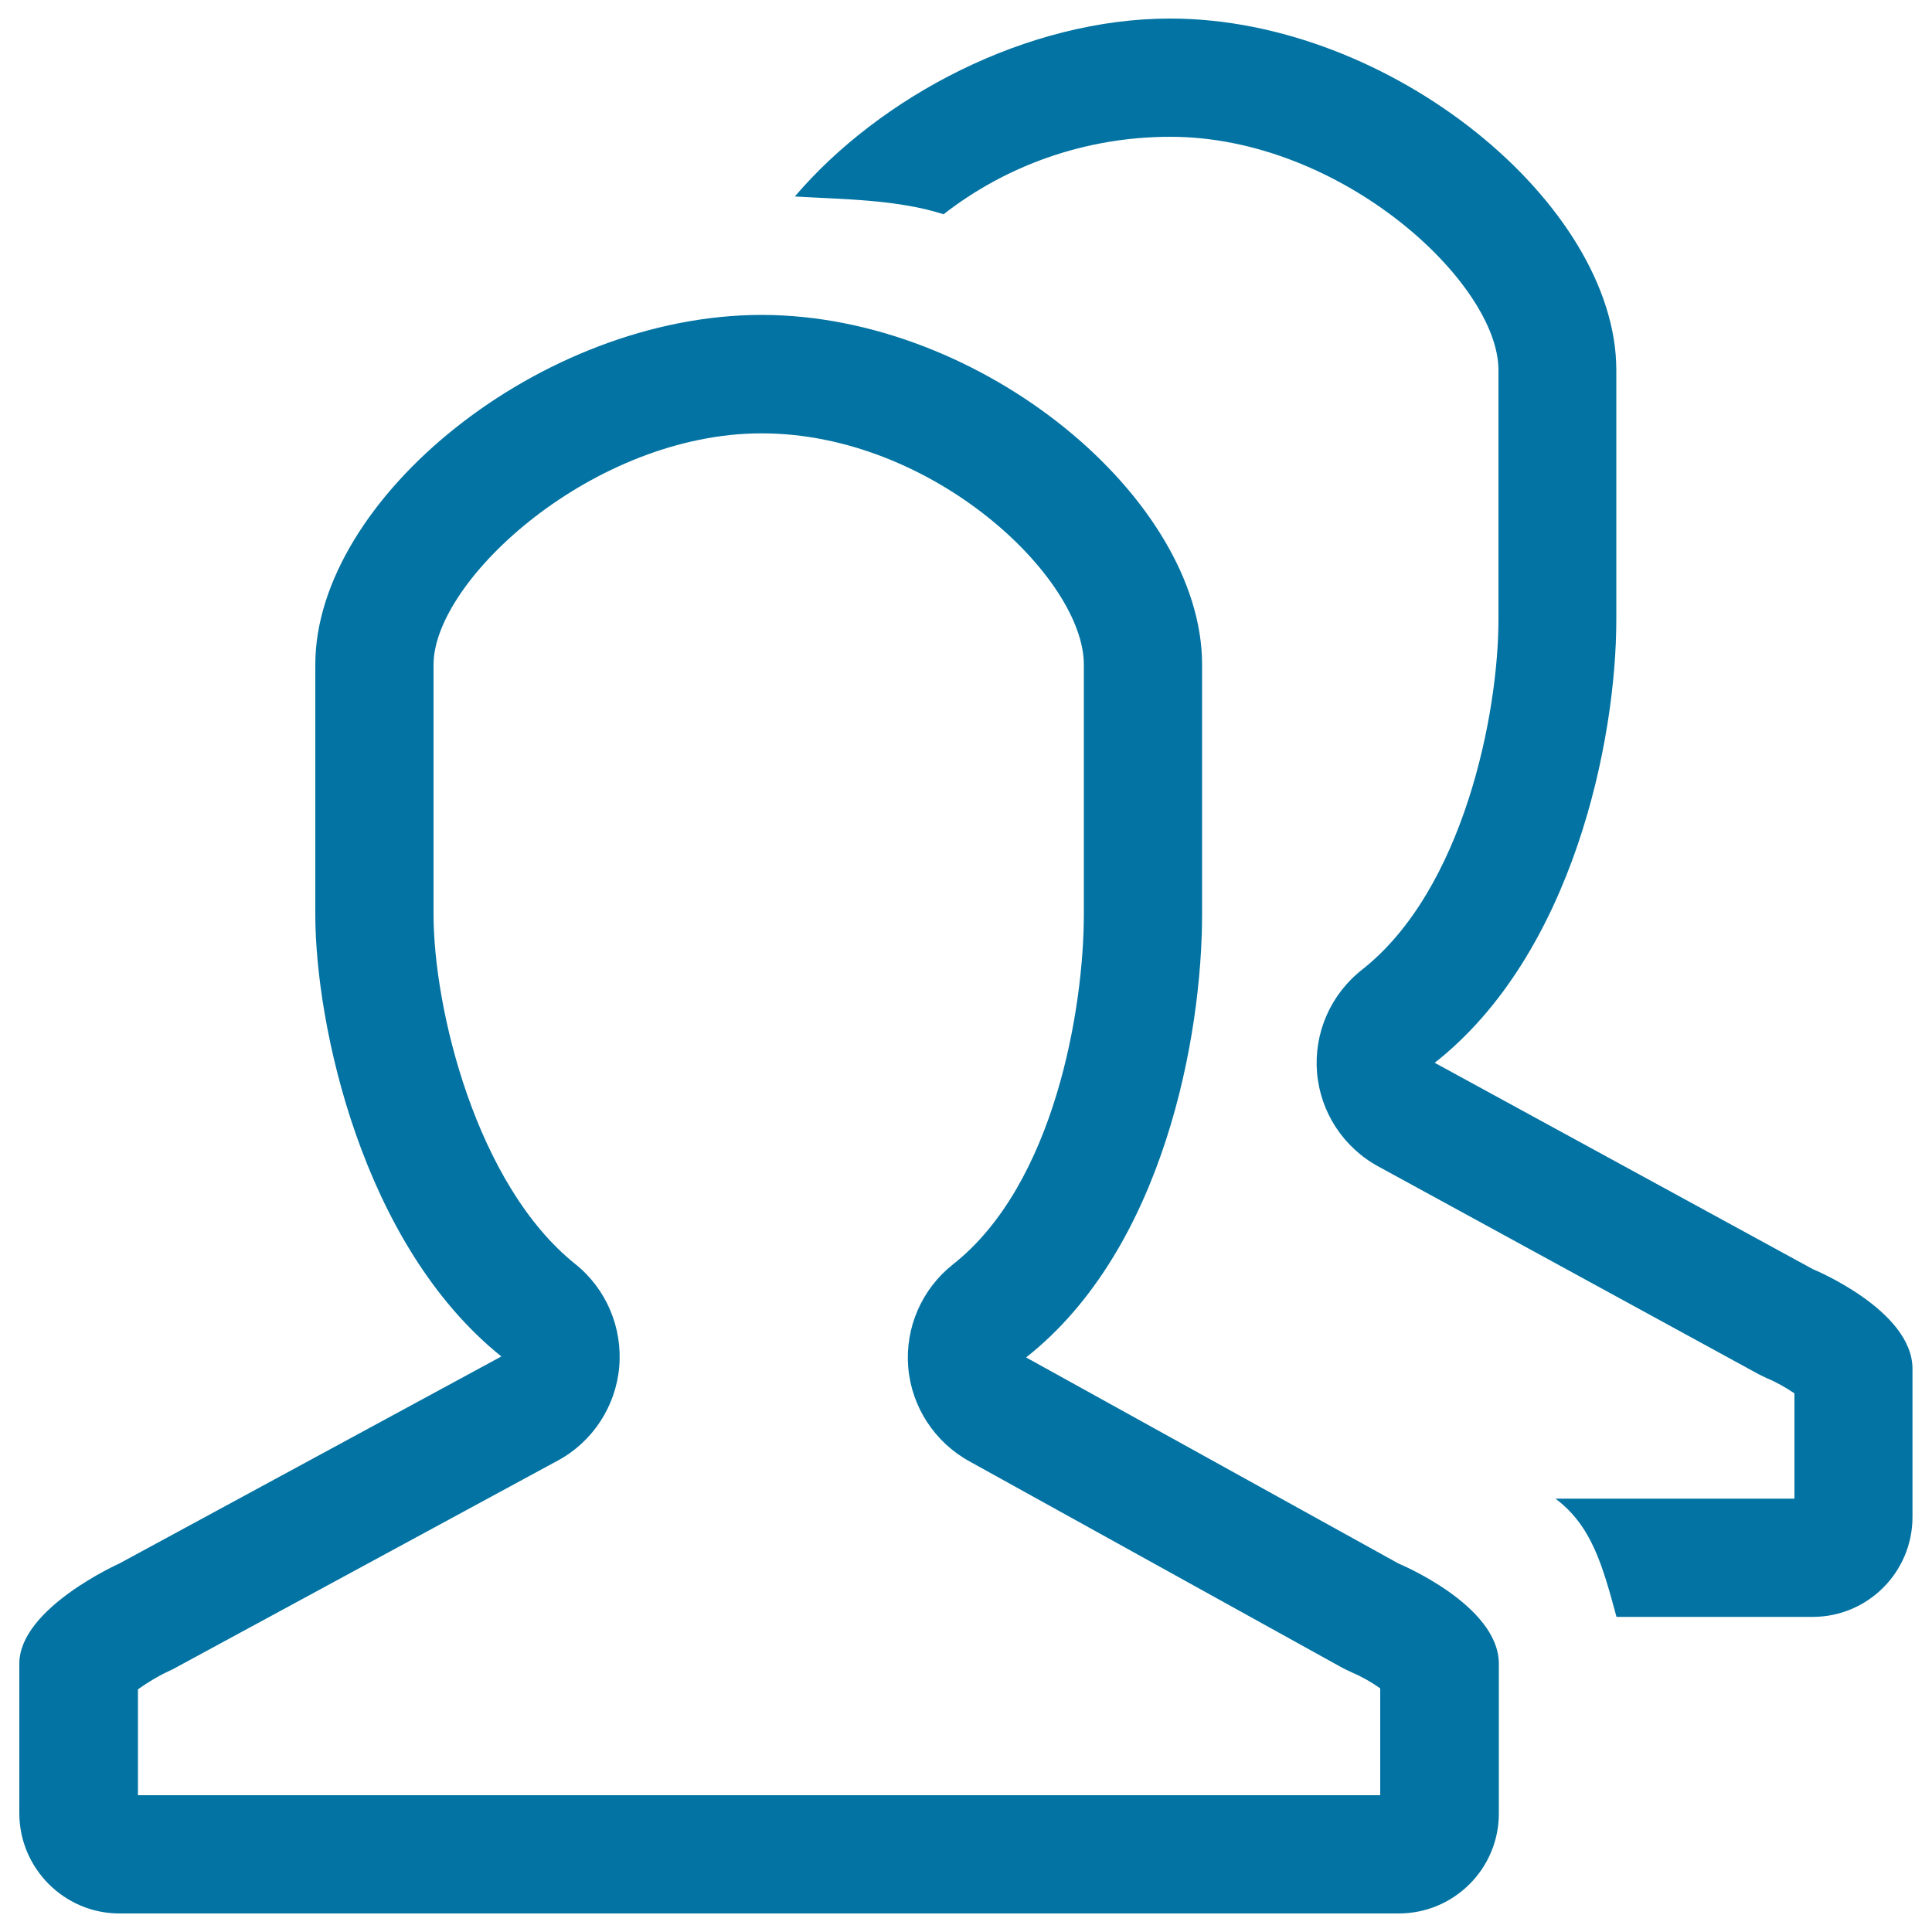
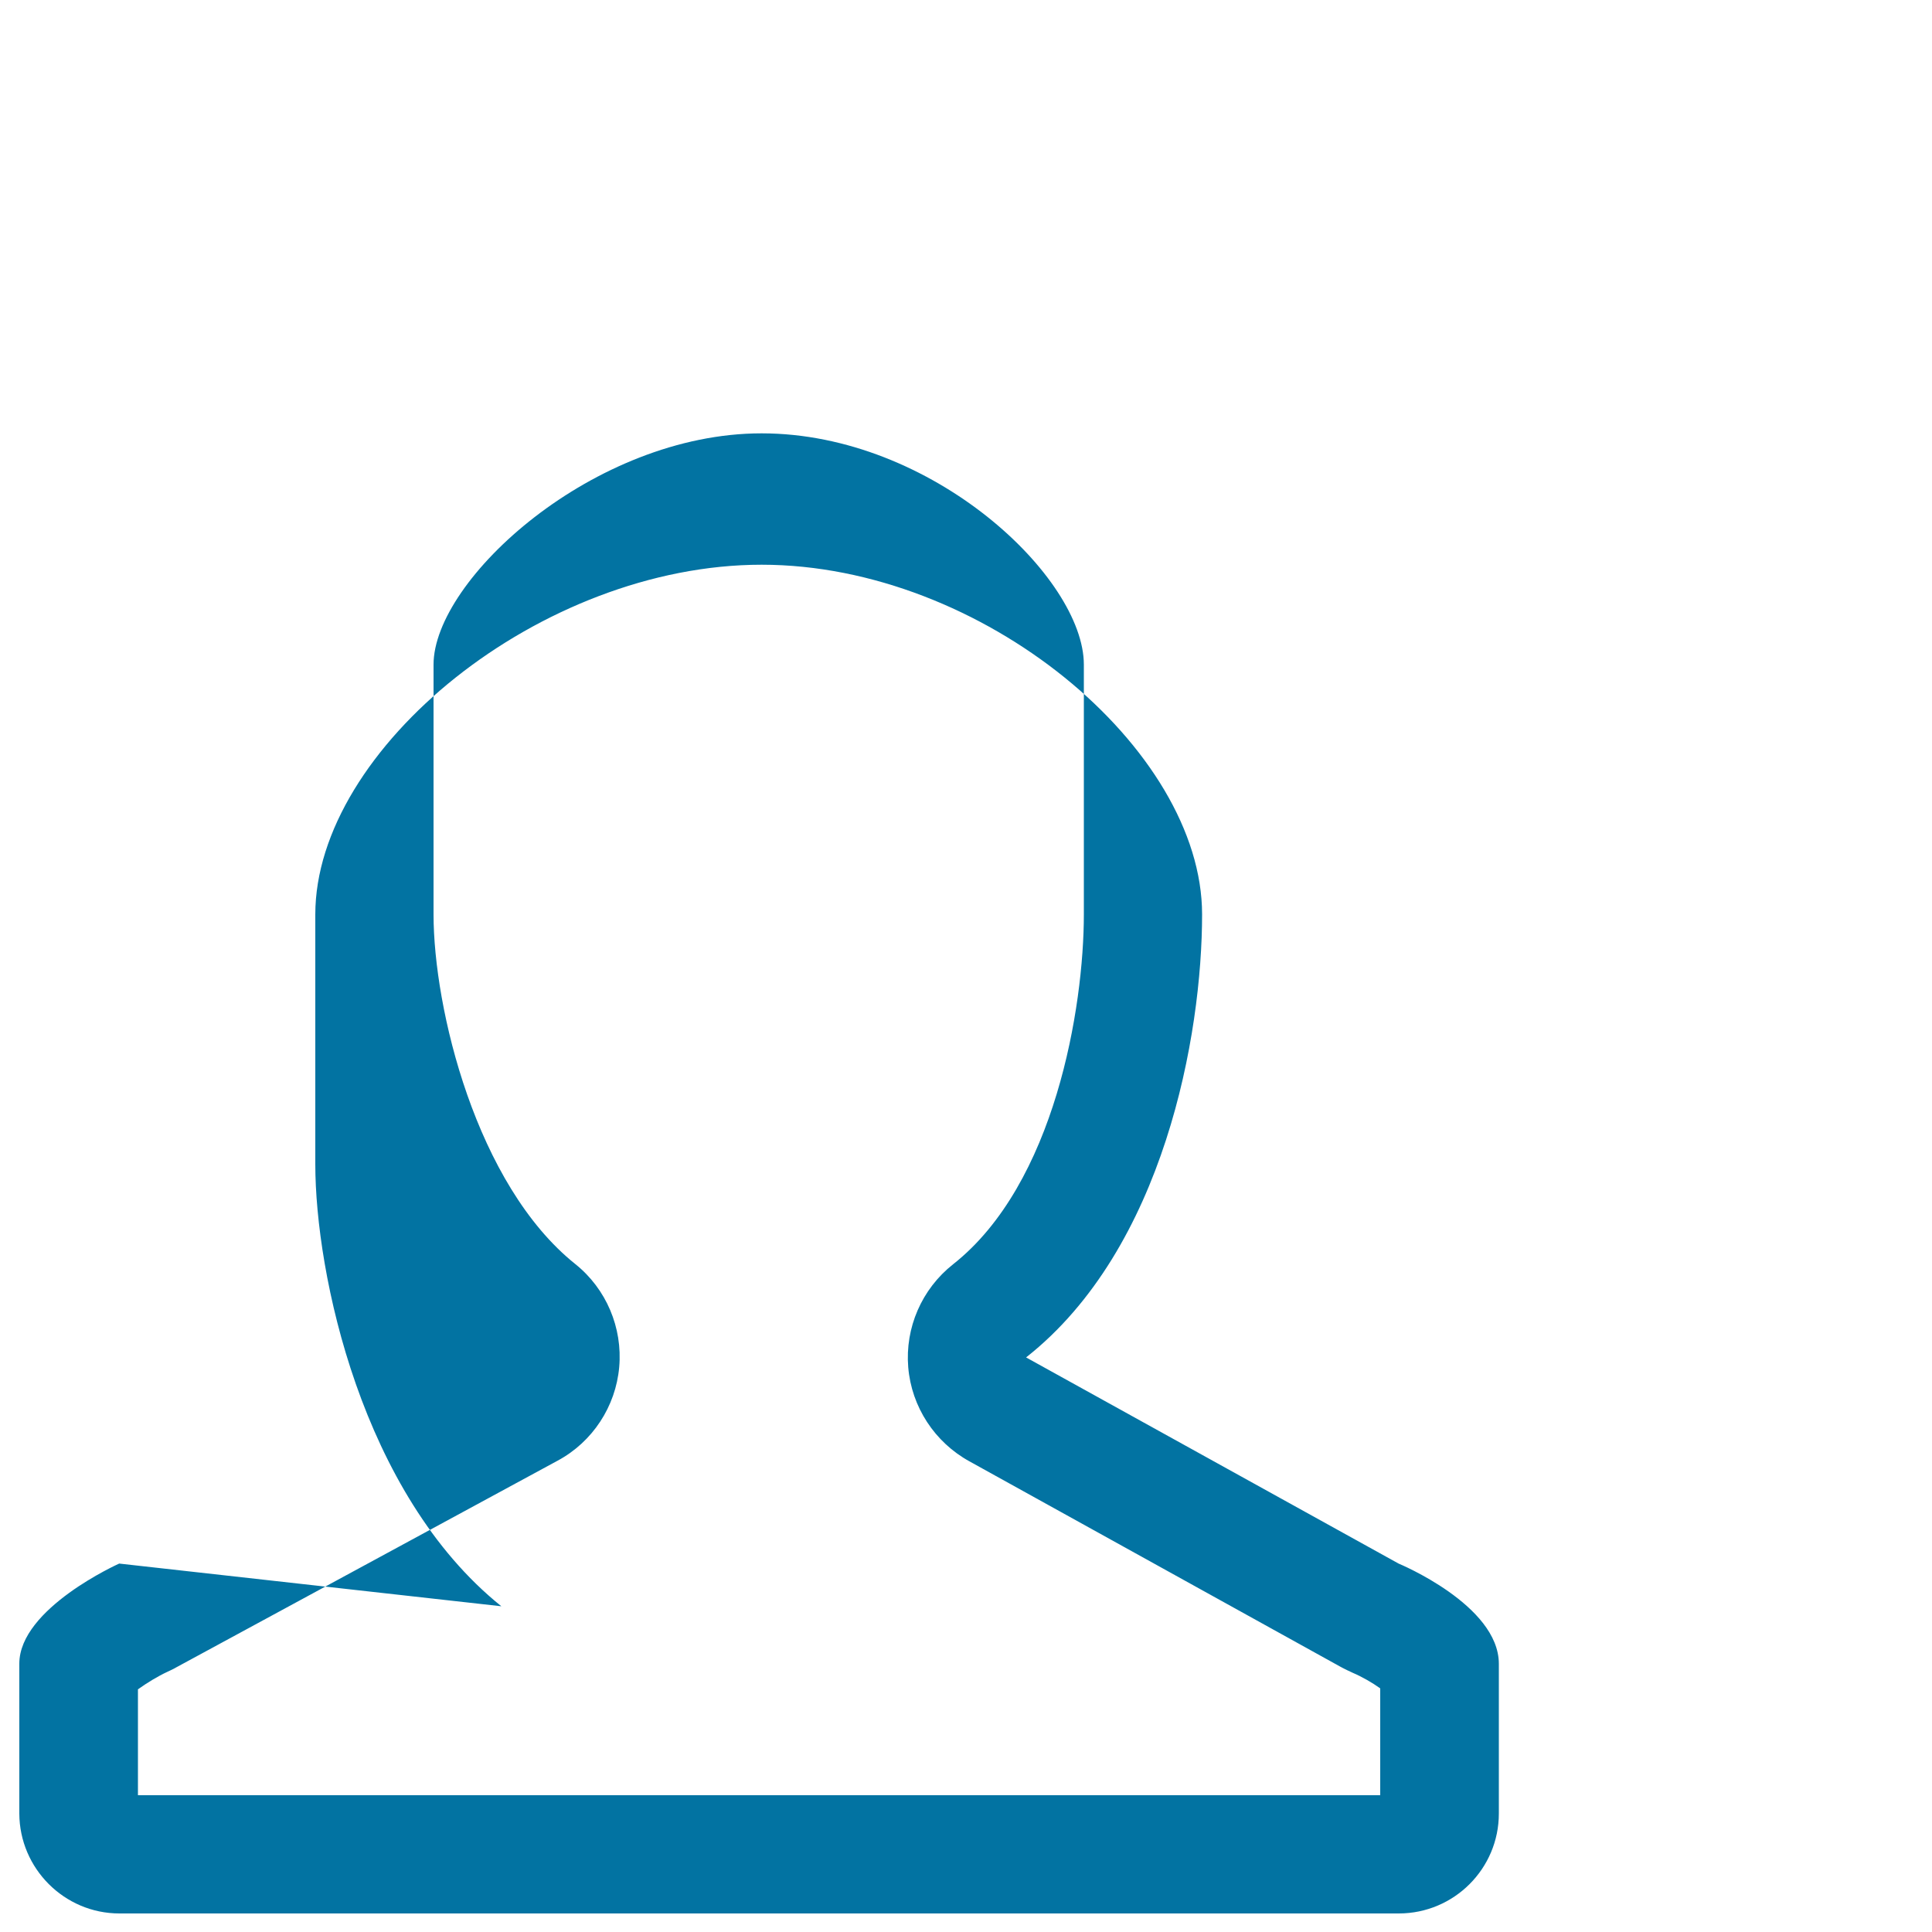
<svg xmlns="http://www.w3.org/2000/svg" viewBox="0 0 1000 1000" style="fill:#0273a2">
  <title>Seller Central SVG icon</title>
-   <path d="M723.9,809.3L531.1,702.6c71.6-56.4,91.1-167.2,91.1-229.3V344c0-85.6-113.7-181-228-181c-114.2,0-231,95.3-231,181v129.3c0,56.5,23.9,170.7,96.3,228.8L61.7,809.3c0,0-51.7,23.1-51.7,51.8v77.6c0.1,28.4,23.3,51.7,51.8,51.7H724c28.6,0,51.8-23.2,51.8-51.7v-77.6C775.7,830.7,723.9,809.3,723.9,809.3z M714.4,929.2H71.4v-54.8c4.4-3.2,10.5-6.9,15.3-9.1c1.4-0.7,2.9-1.3,4.2-2.1l197.8-107.2c18-9.7,30-28,31.8-48.4c1.8-20.4-6.7-40.5-22.7-53.3c-51.4-41.1-73.4-132.4-73.4-181V344c0-44,82.9-119.7,169.8-119.7c88.5,0,166.8,74.7,166.8,119.7v129.3c0,47.9-14.9,139.5-67.7,181.1c-16.2,12.8-24.9,32.8-23.2,53.3c1.7,20.5,13.7,38.8,31.7,48.7l192.9,106.8c1.7,0.9,3.9,1.9,5.6,2.7c4.5,1.9,10.1,5.1,14.1,8V929.2z" />
-   <path d="M938.3,656.9L742.6,550.1c71.7-56.4,94-167.2,94-229.3V191.5C836.6,105.9,720,9.6,605.7,9.6c-74.2,0-150.2,40.4-194.3,92.1c25.2,1.5,53,1.5,77,9.2c32.2-25.1,73.1-40.1,117.4-40.1c88.5,0,169.8,75.6,169.8,120.7v129.3c0,47.9-17.8,139.6-70.6,181.1c-16.4,12.9-25,32.9-23.3,53.3c1.7,20.5,13.7,38.8,31.8,48.6L909,710.6c1.7,1,3.9,1.9,5.6,2.8c4.5,1.8,10.1,5,14.2,7.8v54.5H805.1c18.7,14,24.3,34.3,31.6,61.2h101.5c28.6,0,51.7-23.2,51.7-51.7v-76.6C990,678.1,938.3,656.9,938.3,656.9z" />
+   <path d="M723.9,809.3L531.1,702.6c71.6-56.4,91.1-167.2,91.1-229.3c0-85.6-113.7-181-228-181c-114.2,0-231,95.3-231,181v129.3c0,56.5,23.9,170.7,96.3,228.8L61.7,809.3c0,0-51.7,23.1-51.7,51.8v77.6c0.1,28.4,23.3,51.7,51.8,51.7H724c28.6,0,51.8-23.2,51.8-51.7v-77.6C775.7,830.7,723.9,809.3,723.9,809.3z M714.4,929.2H71.4v-54.8c4.4-3.2,10.5-6.9,15.3-9.1c1.4-0.7,2.9-1.3,4.2-2.1l197.8-107.2c18-9.7,30-28,31.8-48.4c1.8-20.4-6.7-40.5-22.7-53.3c-51.4-41.1-73.4-132.4-73.4-181V344c0-44,82.9-119.7,169.8-119.7c88.5,0,166.8,74.7,166.8,119.7v129.3c0,47.9-14.9,139.5-67.7,181.1c-16.2,12.8-24.9,32.8-23.2,53.3c1.7,20.5,13.7,38.8,31.7,48.7l192.9,106.8c1.7,0.9,3.9,1.9,5.6,2.7c4.5,1.9,10.1,5.1,14.1,8V929.2z" />
</svg>